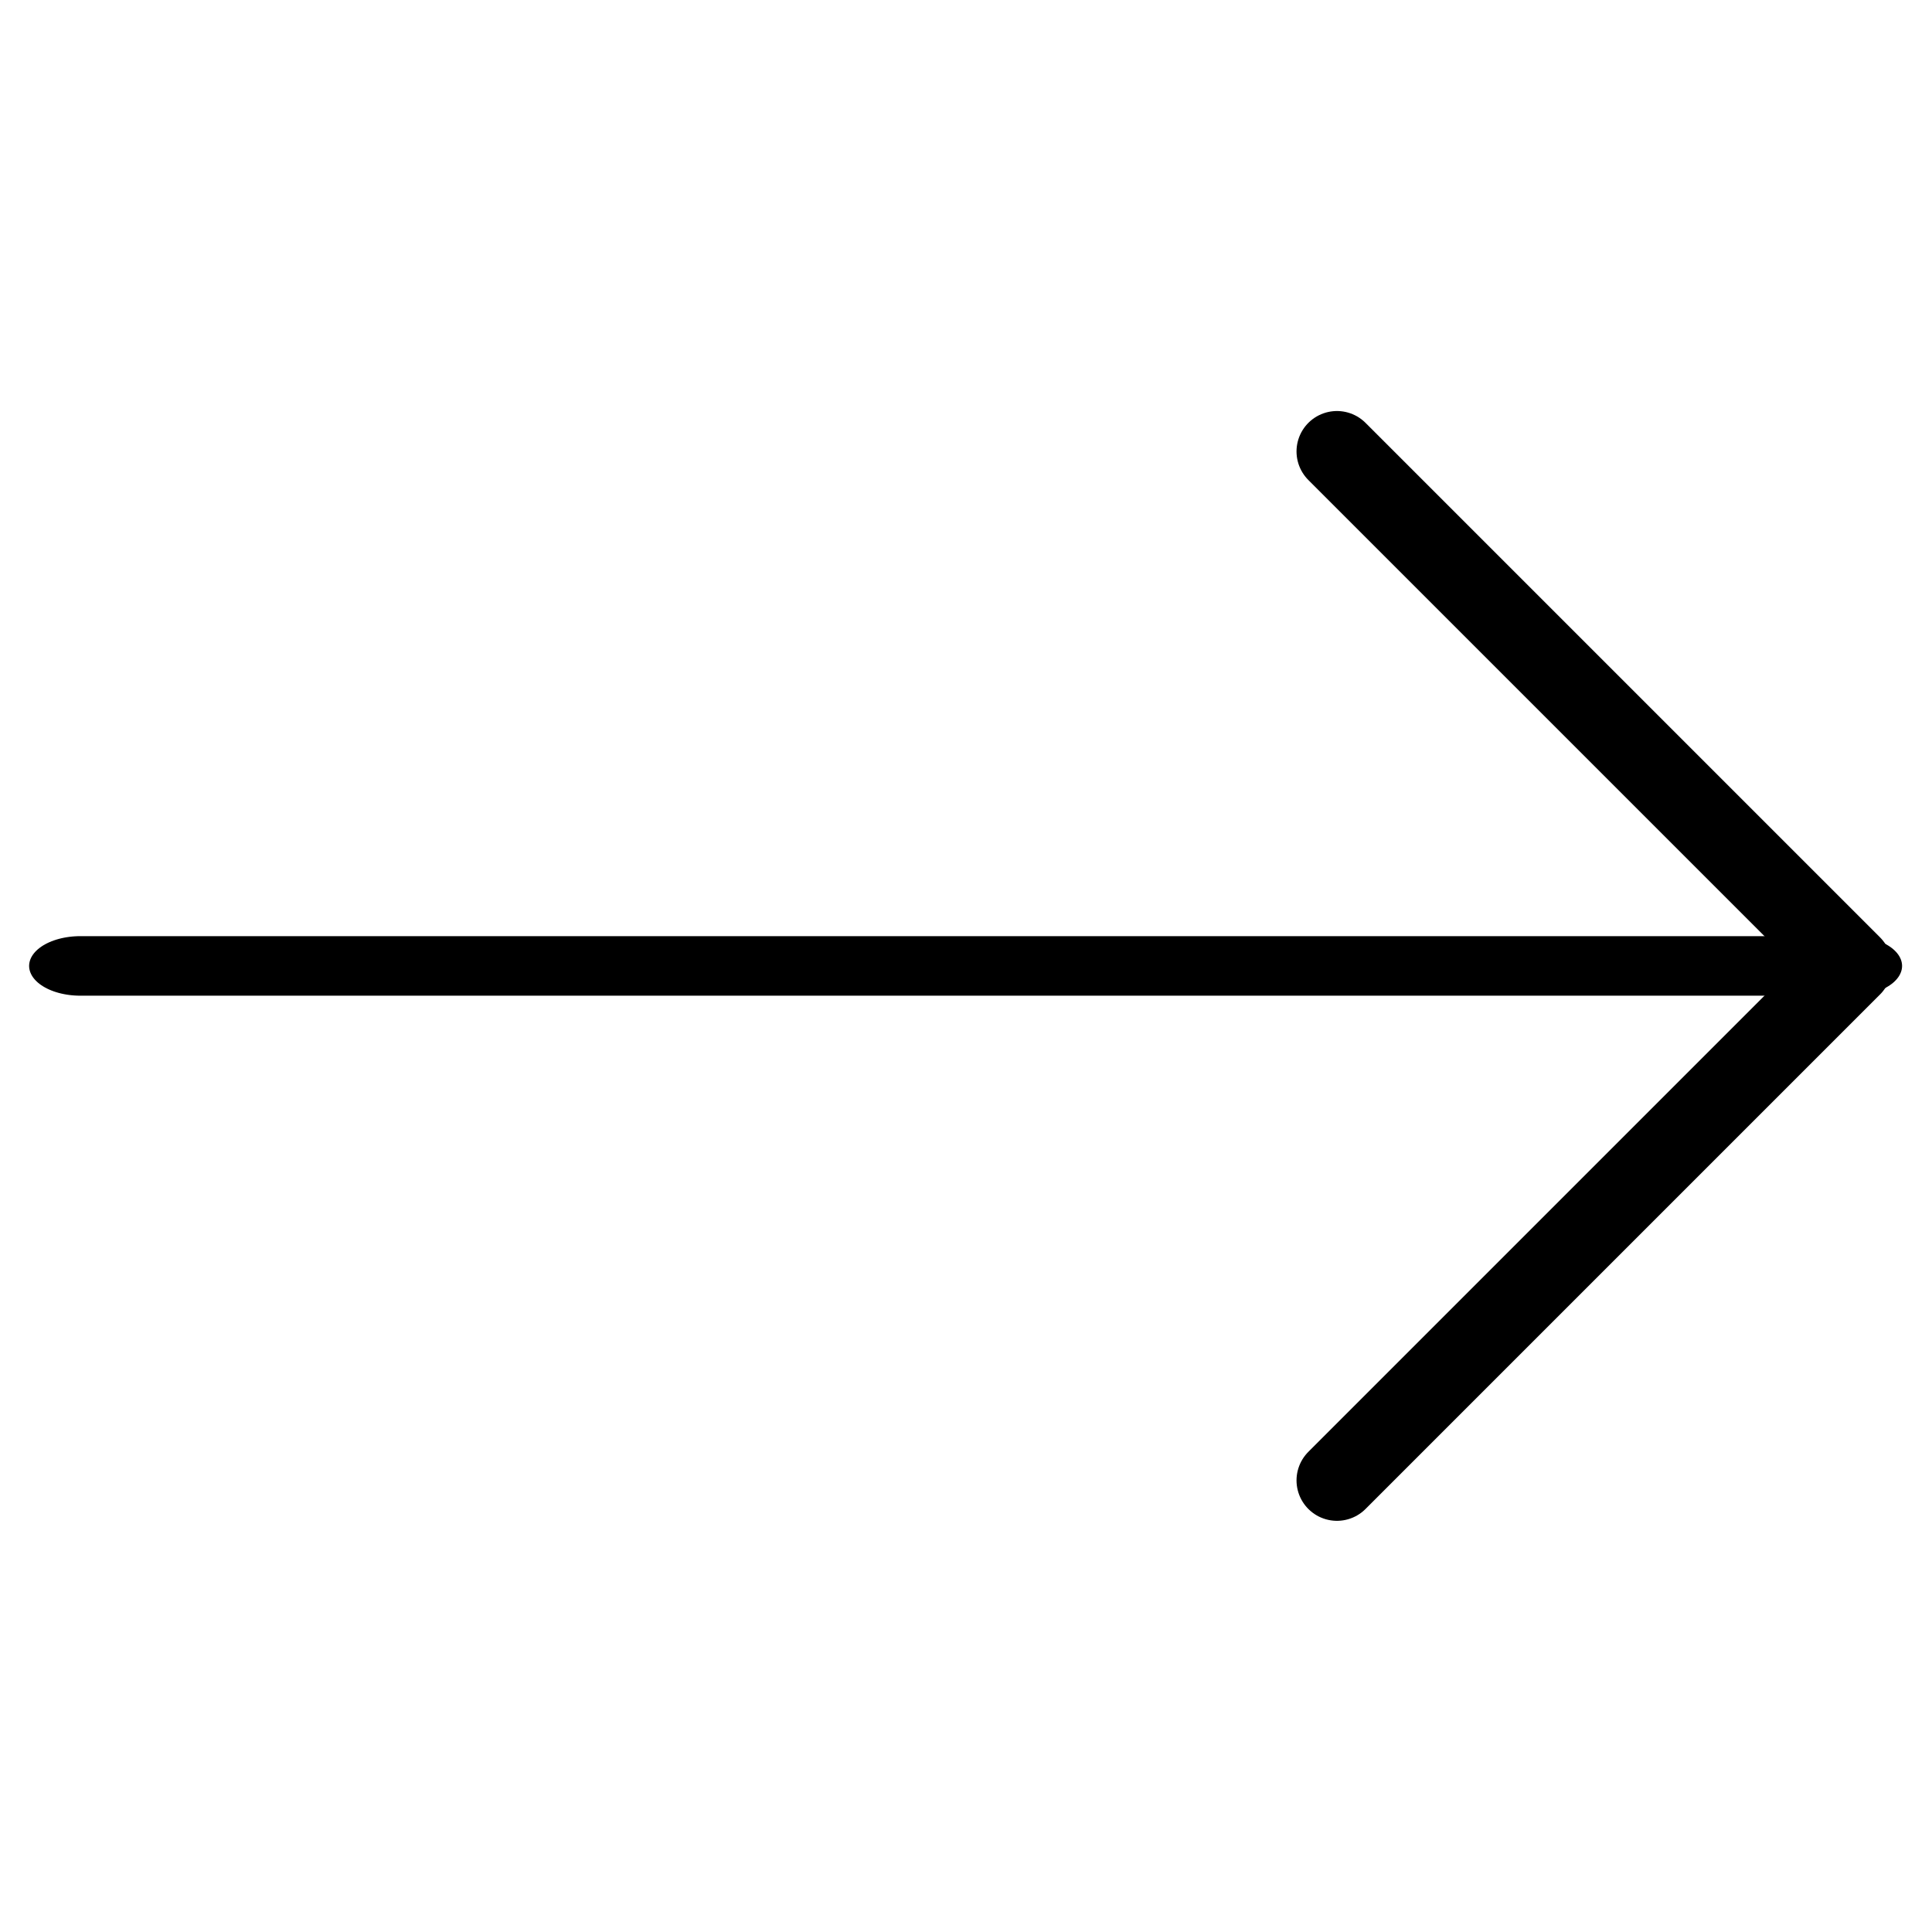
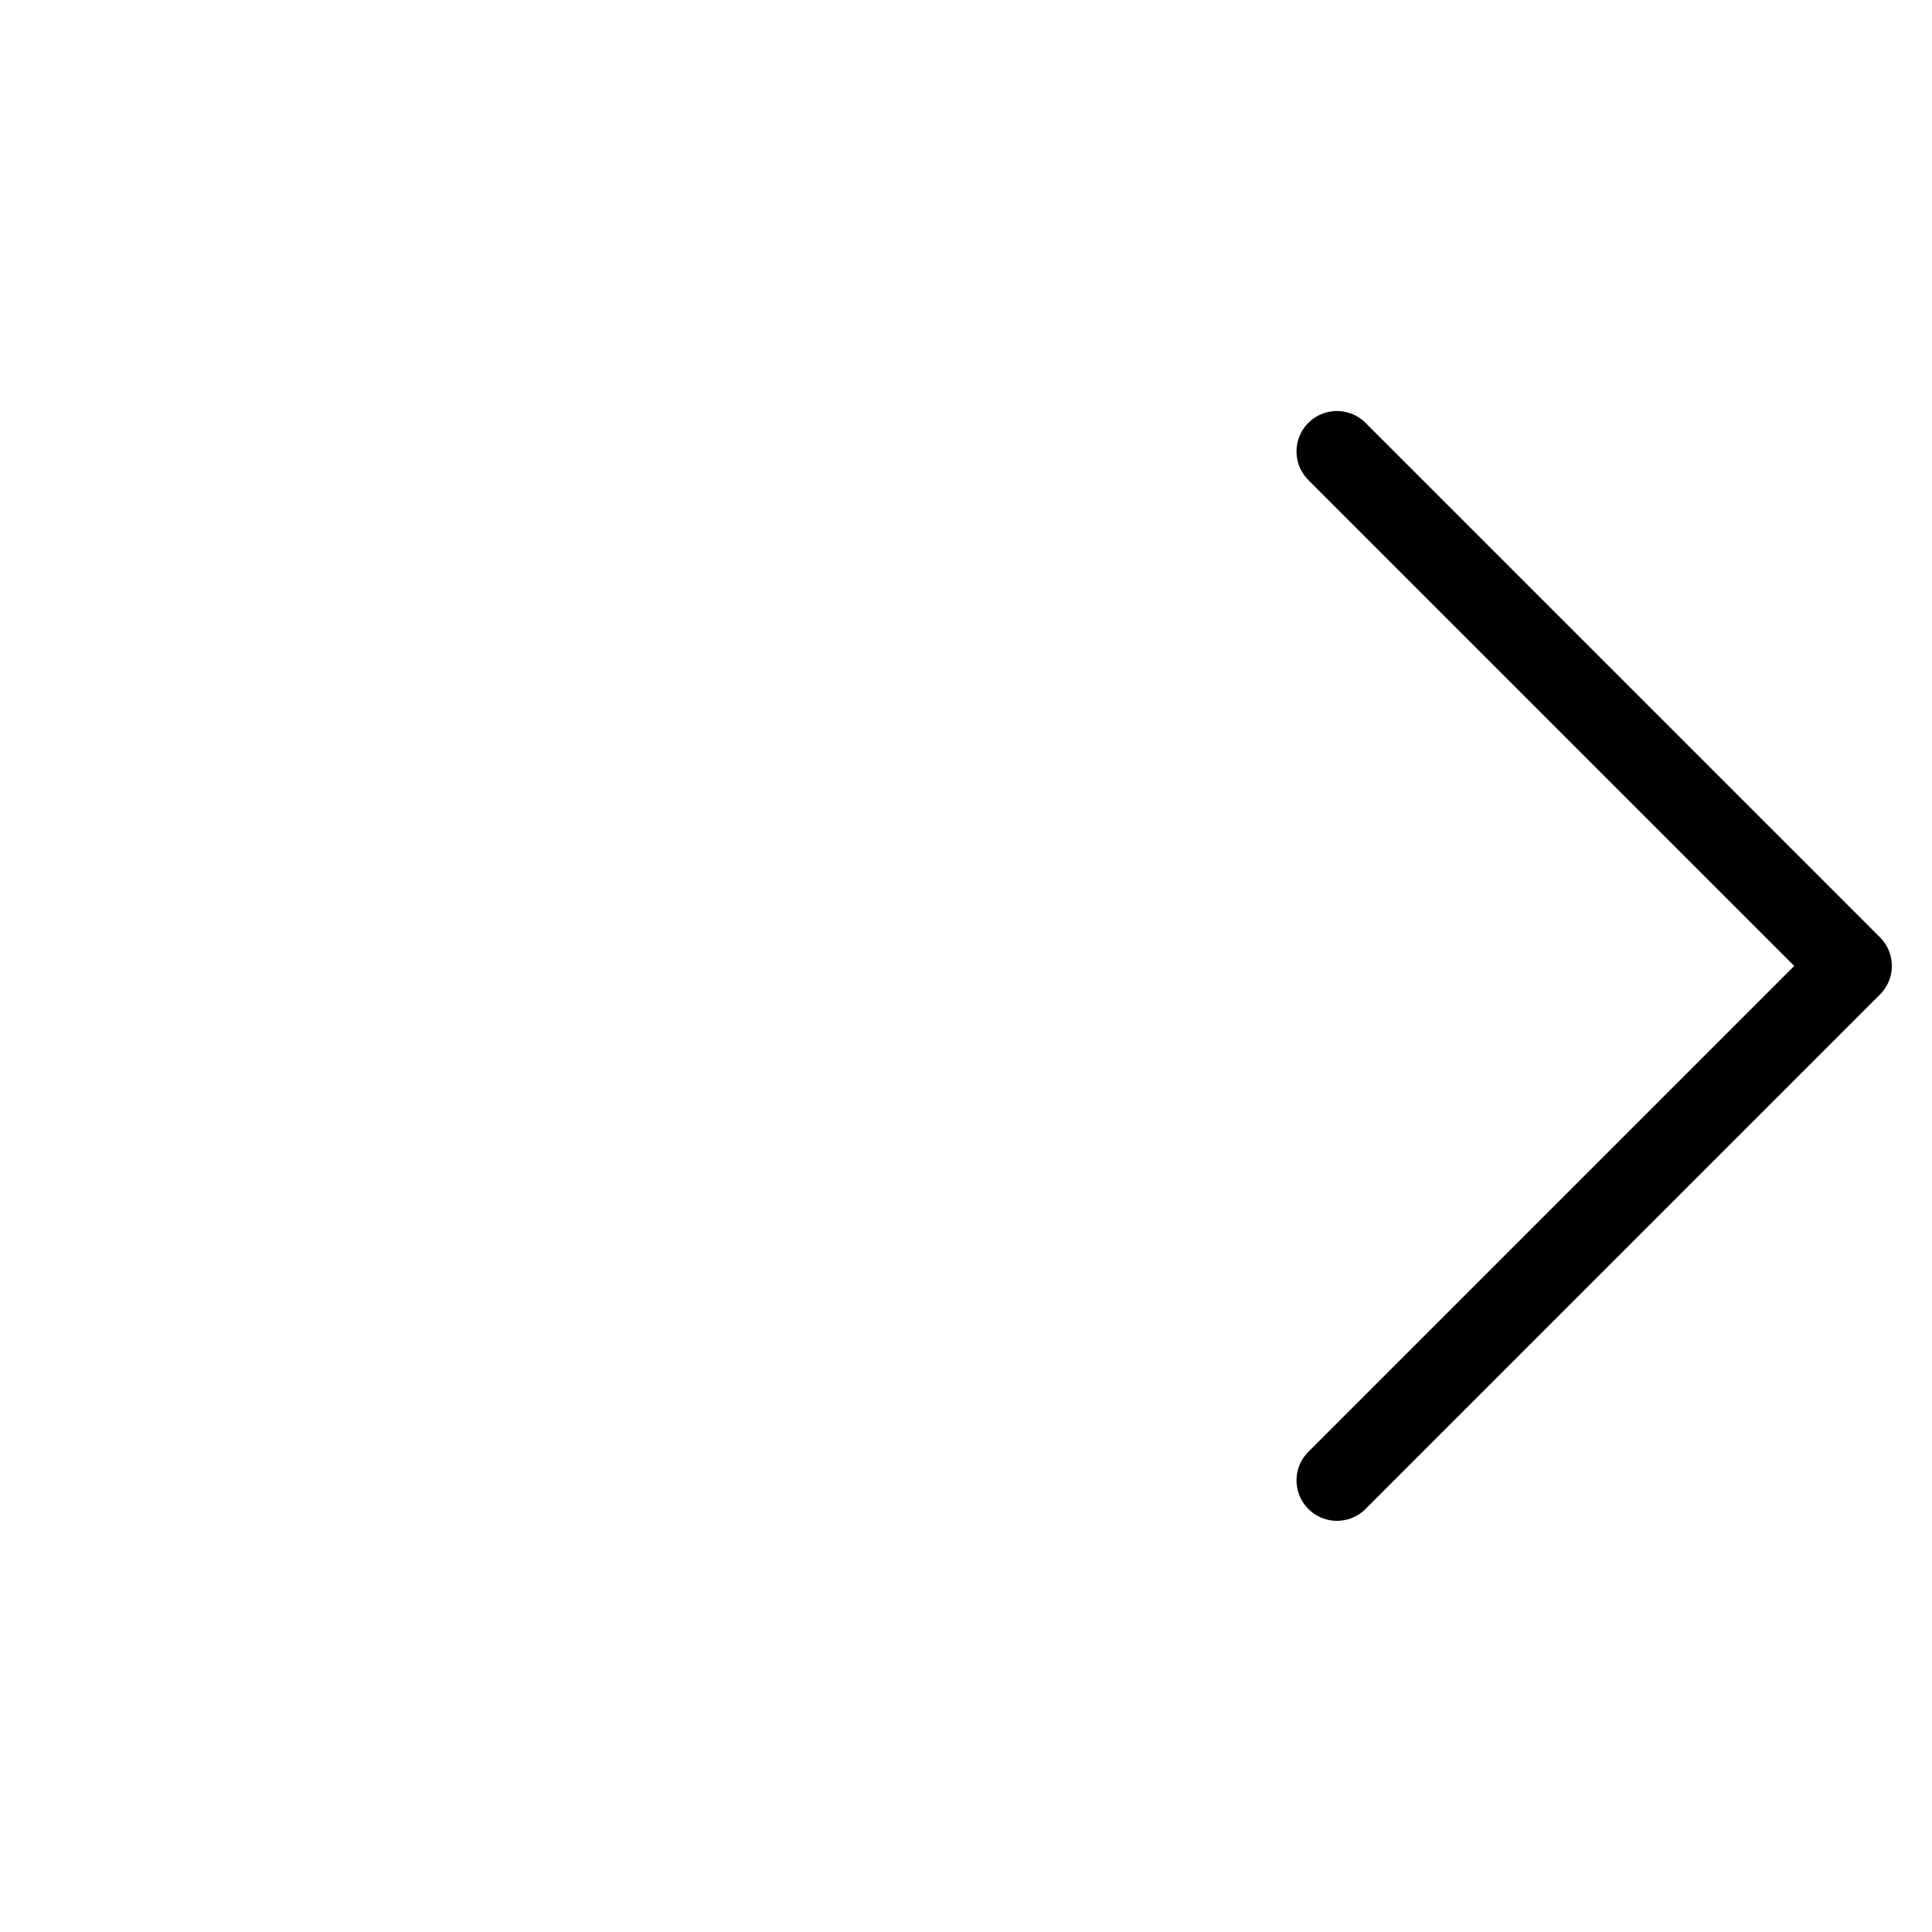
<svg xmlns="http://www.w3.org/2000/svg" width="100%" height="100%" viewBox="0 0 24 24" version="1.1" xml:space="preserve" style="fill-rule:evenodd;clip-rule:evenodd;stroke-linecap:round;stroke-linejoin:round;">
  <g transform="matrix(1.571,0,0,0.913,-6.857,1.043)">
-     <path d="M5,12L19,12" style="fill:none;fill-rule:nonzero;stroke:black;stroke-width:0.81px;" />
-   </g>
+     </g>
  <g transform="matrix(0.913,0,0,0.913,5.652,1.043)">
    <path d="M12,5L19,12L12,19" style="fill:none;fill-rule:nonzero;stroke:black;stroke-width:1.1px;" />
  </g>
</svg>